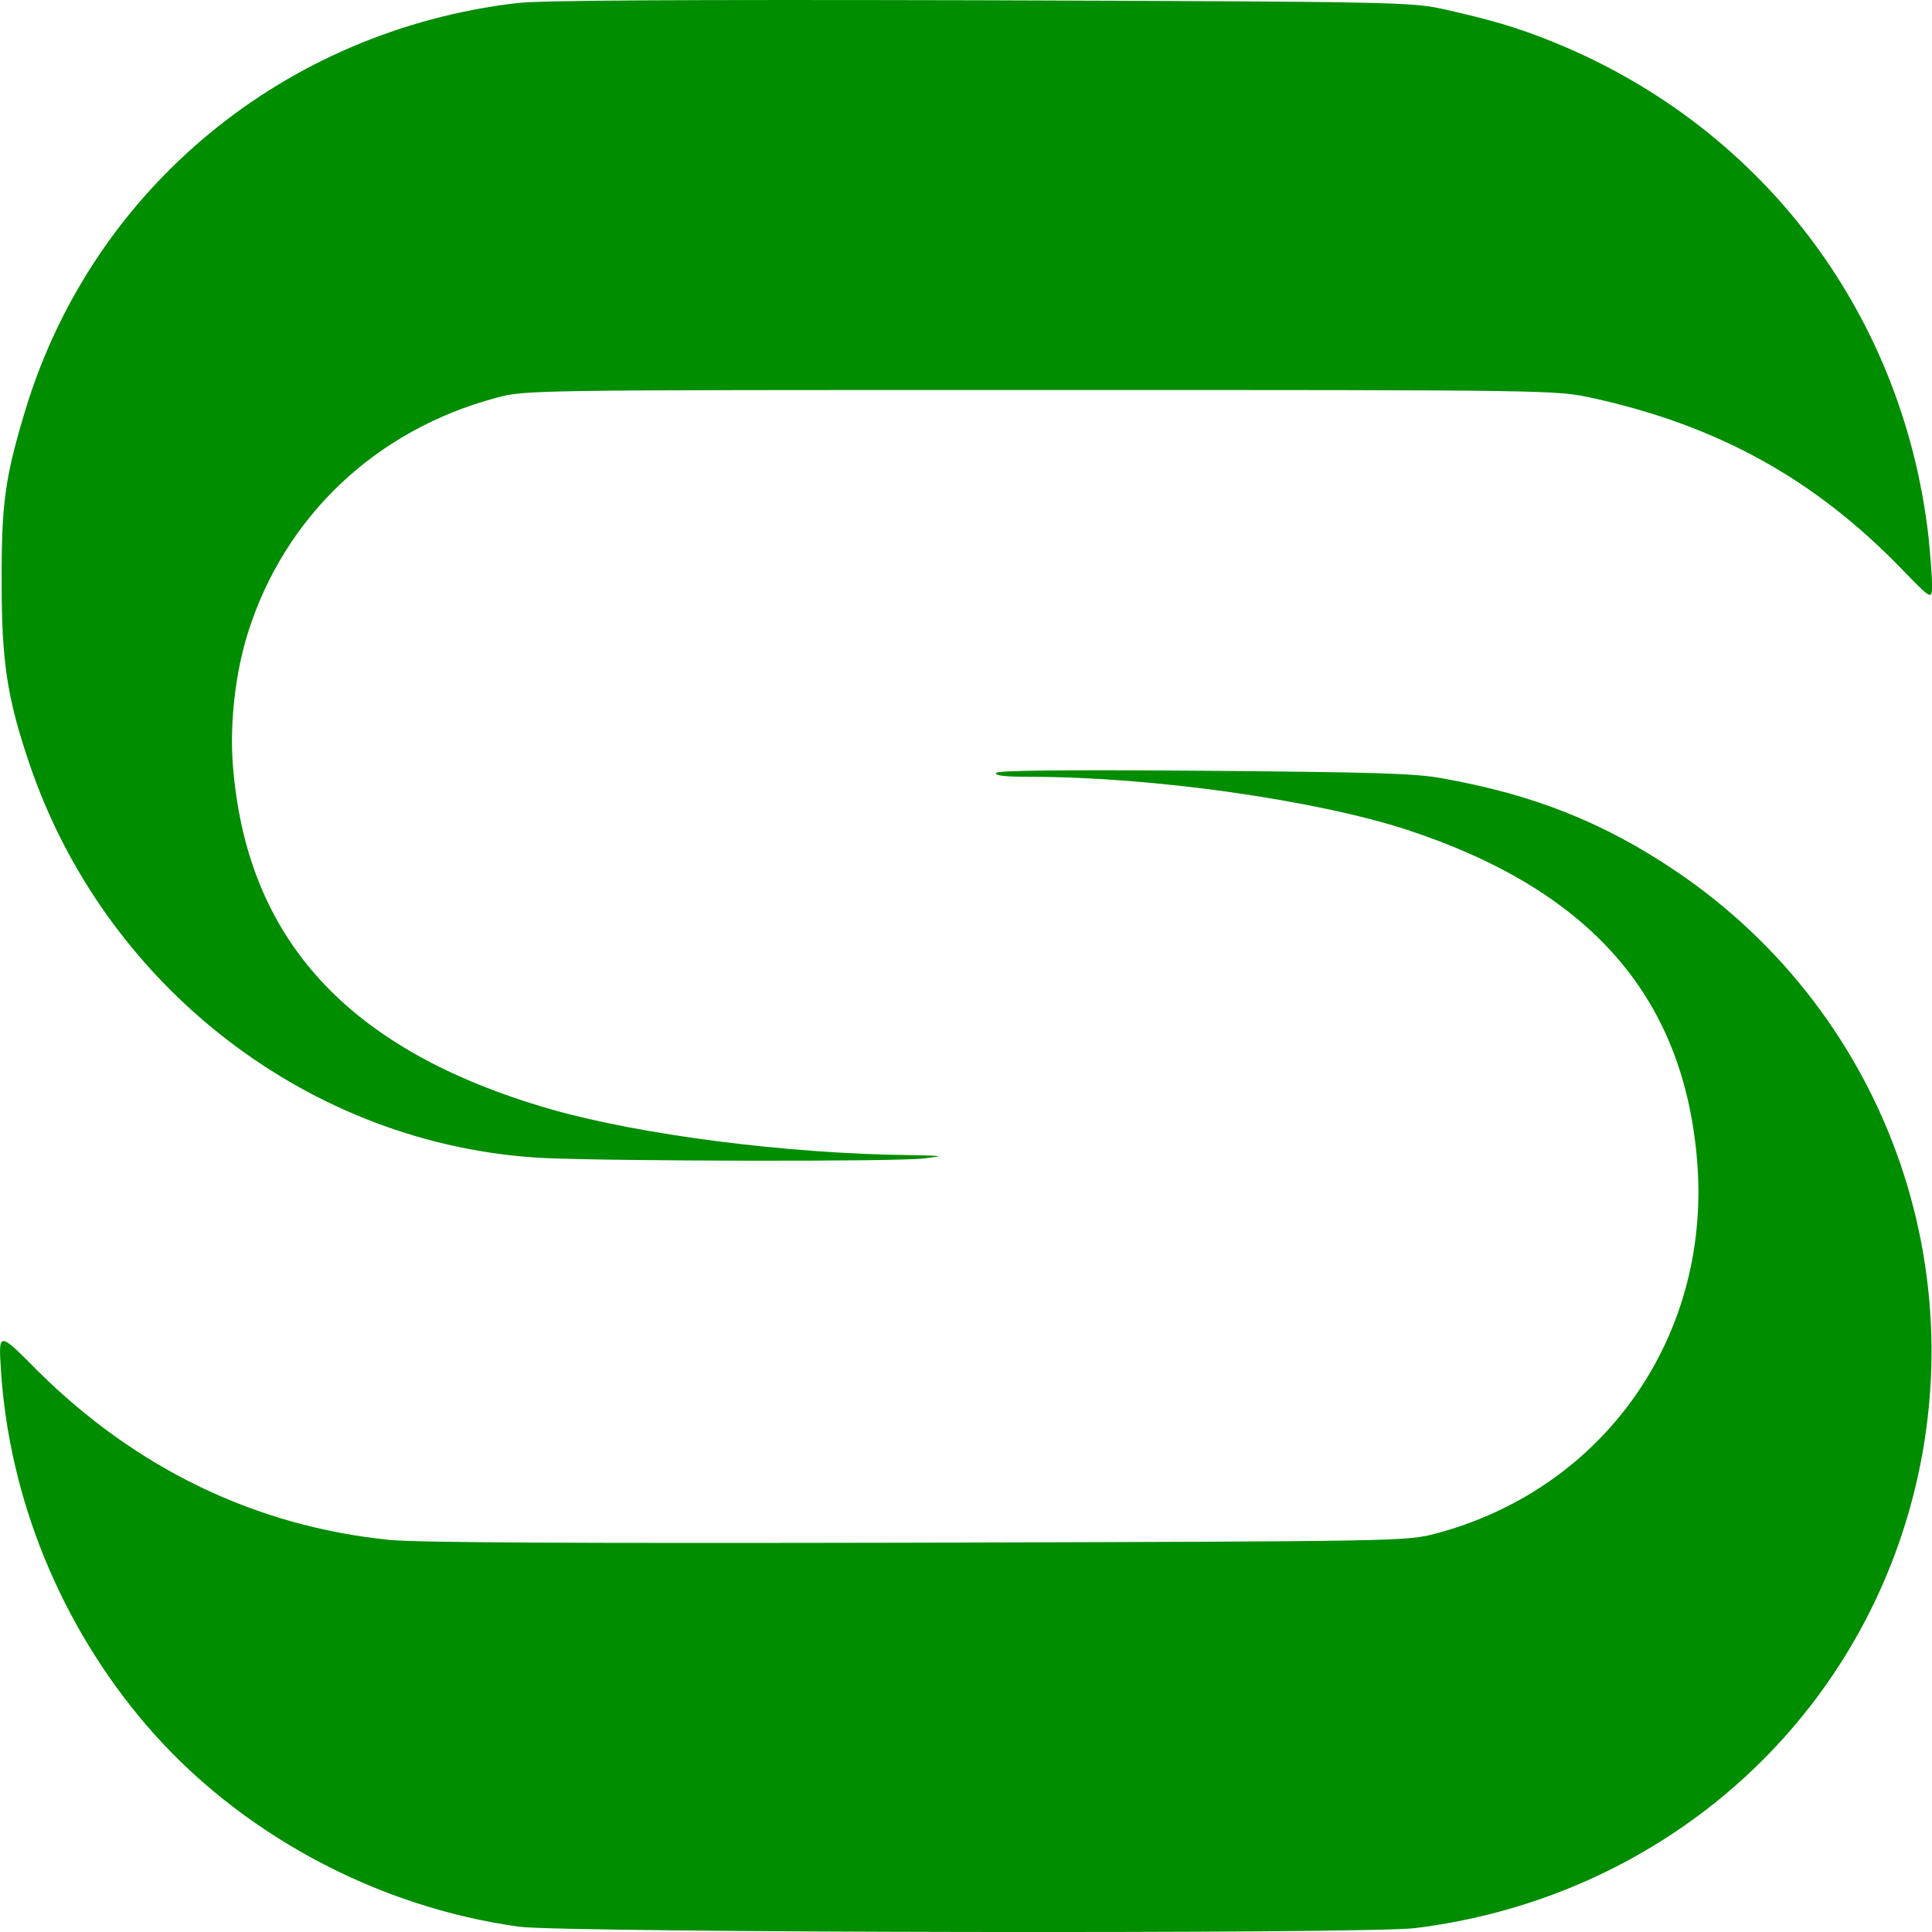
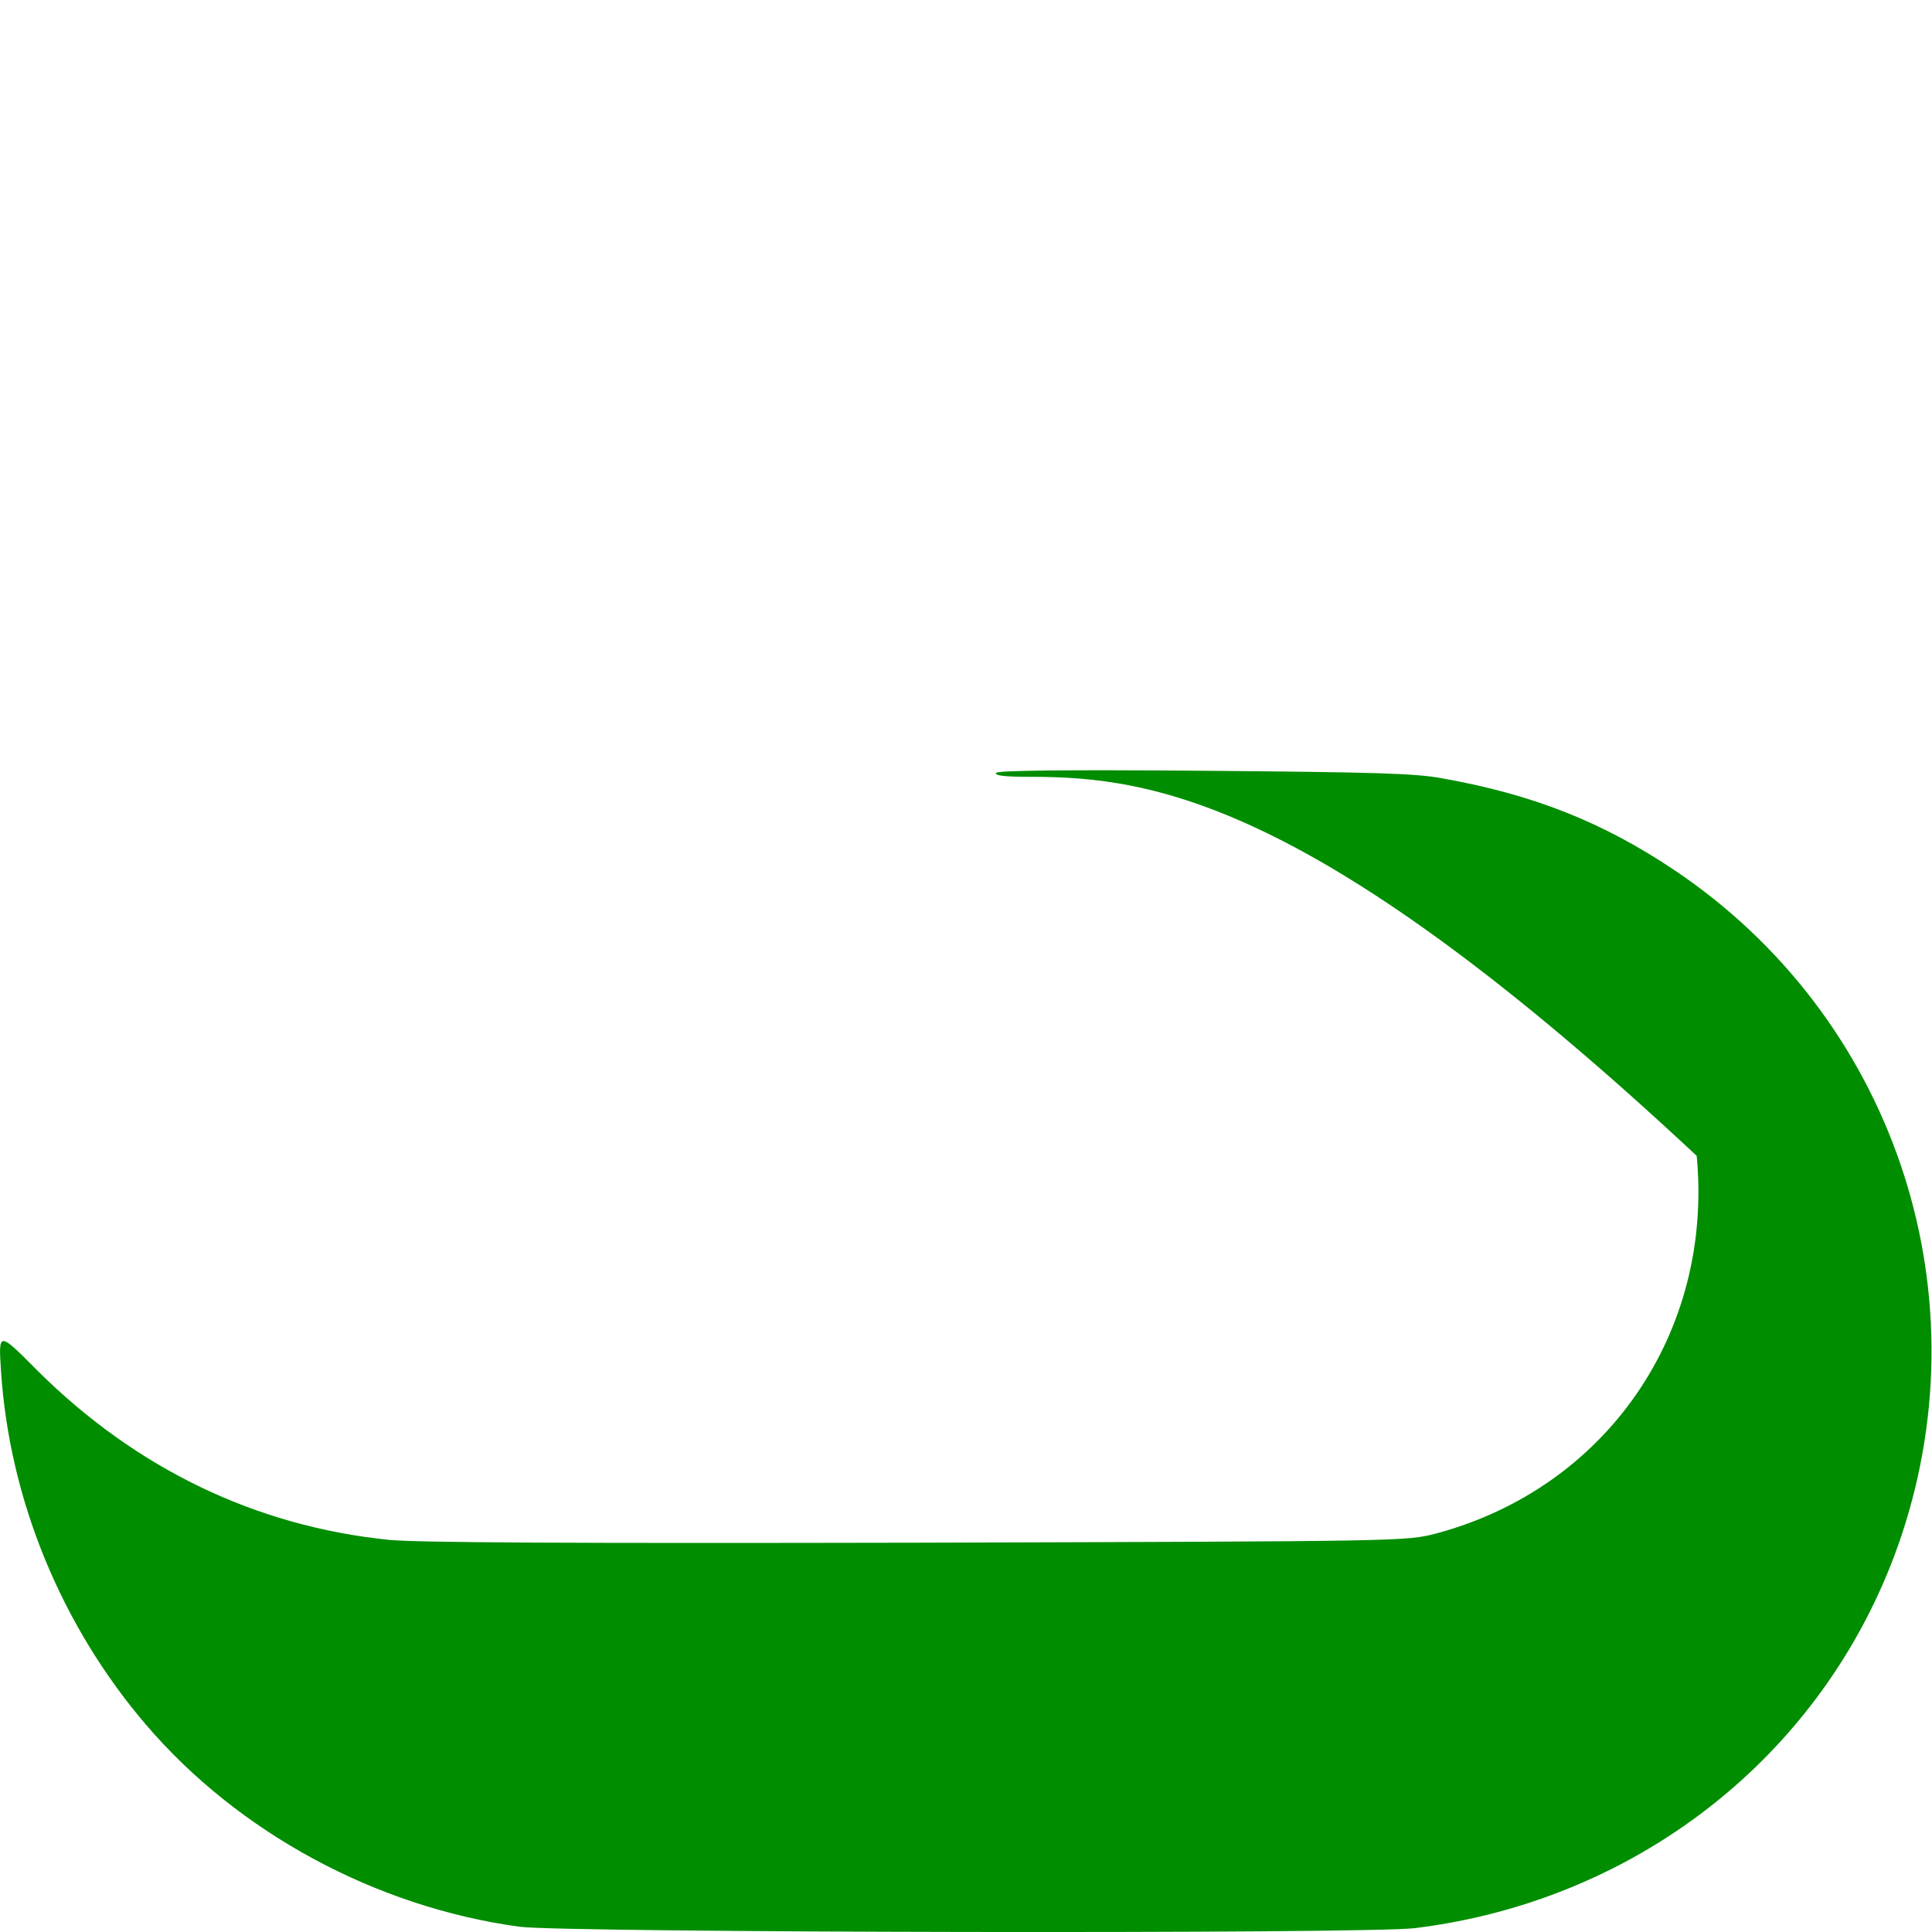
<svg xmlns="http://www.w3.org/2000/svg" zoomAndPan="magnify" preserveAspectRatio="xMidYMid meet" version="1.0" viewBox="74.01 75.68 225.35 225.35">
-   <path fill="#008d00" d="M 134.59 300.414 C 117.871 298.125 101.859 289.473 91.09 276.914 C 81.148 265.312 75.078 250.547 74.121 235.492 C 73.828 230.961 73.828 230.961 78.406 235.578 C 89.926 247.012 103.855 253.707 119.367 255.289 C 122.695 255.621 140.66 255.703 181.043 255.621 C 238.02 255.457 238.02 255.457 241.555 254.539 C 261.391 249.219 273.867 231.125 271.914 210.5 C 270.168 191.66 259.27 179.434 238.188 172.488 C 227.496 168.992 208.41 166.289 194.227 166.289 C 191.316 166.289 190.027 166.164 190.191 165.832 C 190.402 165.543 197.93 165.457 214.438 165.582 C 234.152 165.75 239.102 165.875 242.18 166.457 C 252.785 168.328 260.977 171.574 269.336 177.188 C 294.664 194.195 305.434 225.762 295.828 254.707 C 287.551 279.578 265.676 297.293 239.059 300.578 C 233.488 301.285 139.789 301.121 134.59 300.414 Z M 134.59 300.414 " fill-opacity="1" fill-rule="nonzero" />
-   <path fill="#008d00" d="M 137.375 210.75 C 110.219 209.336 86.098 190.746 77.324 164.418 C 74.828 156.977 74.203 152.773 74.203 143.625 C 74.164 134.27 74.621 131.191 77.113 123.039 C 85.059 97.504 107.266 79.246 134.258 76.043 C 137.043 75.711 152.848 75.629 188.32 75.711 C 237.312 75.879 238.52 75.918 242.387 76.75 C 247.586 77.914 250.664 78.789 254.445 80.285 C 279.109 89.977 295.91 111.852 298.945 138.219 C 299.152 140.297 299.363 142.793 299.363 143.832 C 299.363 145.703 299.363 145.703 295.703 141.922 C 285.598 131.523 274.367 125.328 259.852 122.125 C 255.488 121.168 255.488 121.168 195.391 121.168 C 135.297 121.168 135.297 121.168 131.887 122.082 C 117.871 125.824 107.227 135.891 102.941 149.449 C 101.484 154.062 100.82 159.805 101.152 164.629 C 102.648 185.215 114.586 198.23 138.207 205.051 C 148.688 208.047 165.656 210.25 180.129 210.414 C 184.121 210.5 184.246 210.5 181.875 210.789 C 178.965 211.207 145.277 211.121 137.375 210.75 Z M 137.375 210.75 " fill-opacity="1" fill-rule="nonzero" />
+   <path fill="#008d00" d="M 134.59 300.414 C 117.871 298.125 101.859 289.473 91.09 276.914 C 81.148 265.312 75.078 250.547 74.121 235.492 C 73.828 230.961 73.828 230.961 78.406 235.578 C 89.926 247.012 103.855 253.707 119.367 255.289 C 122.695 255.621 140.66 255.703 181.043 255.621 C 238.02 255.457 238.02 255.457 241.555 254.539 C 261.391 249.219 273.867 231.125 271.914 210.5 C 227.496 168.992 208.41 166.289 194.227 166.289 C 191.316 166.289 190.027 166.164 190.191 165.832 C 190.402 165.543 197.93 165.457 214.438 165.582 C 234.152 165.75 239.102 165.875 242.18 166.457 C 252.785 168.328 260.977 171.574 269.336 177.188 C 294.664 194.195 305.434 225.762 295.828 254.707 C 287.551 279.578 265.676 297.293 239.059 300.578 C 233.488 301.285 139.789 301.121 134.59 300.414 Z M 134.59 300.414 " fill-opacity="1" fill-rule="nonzero" />
</svg>